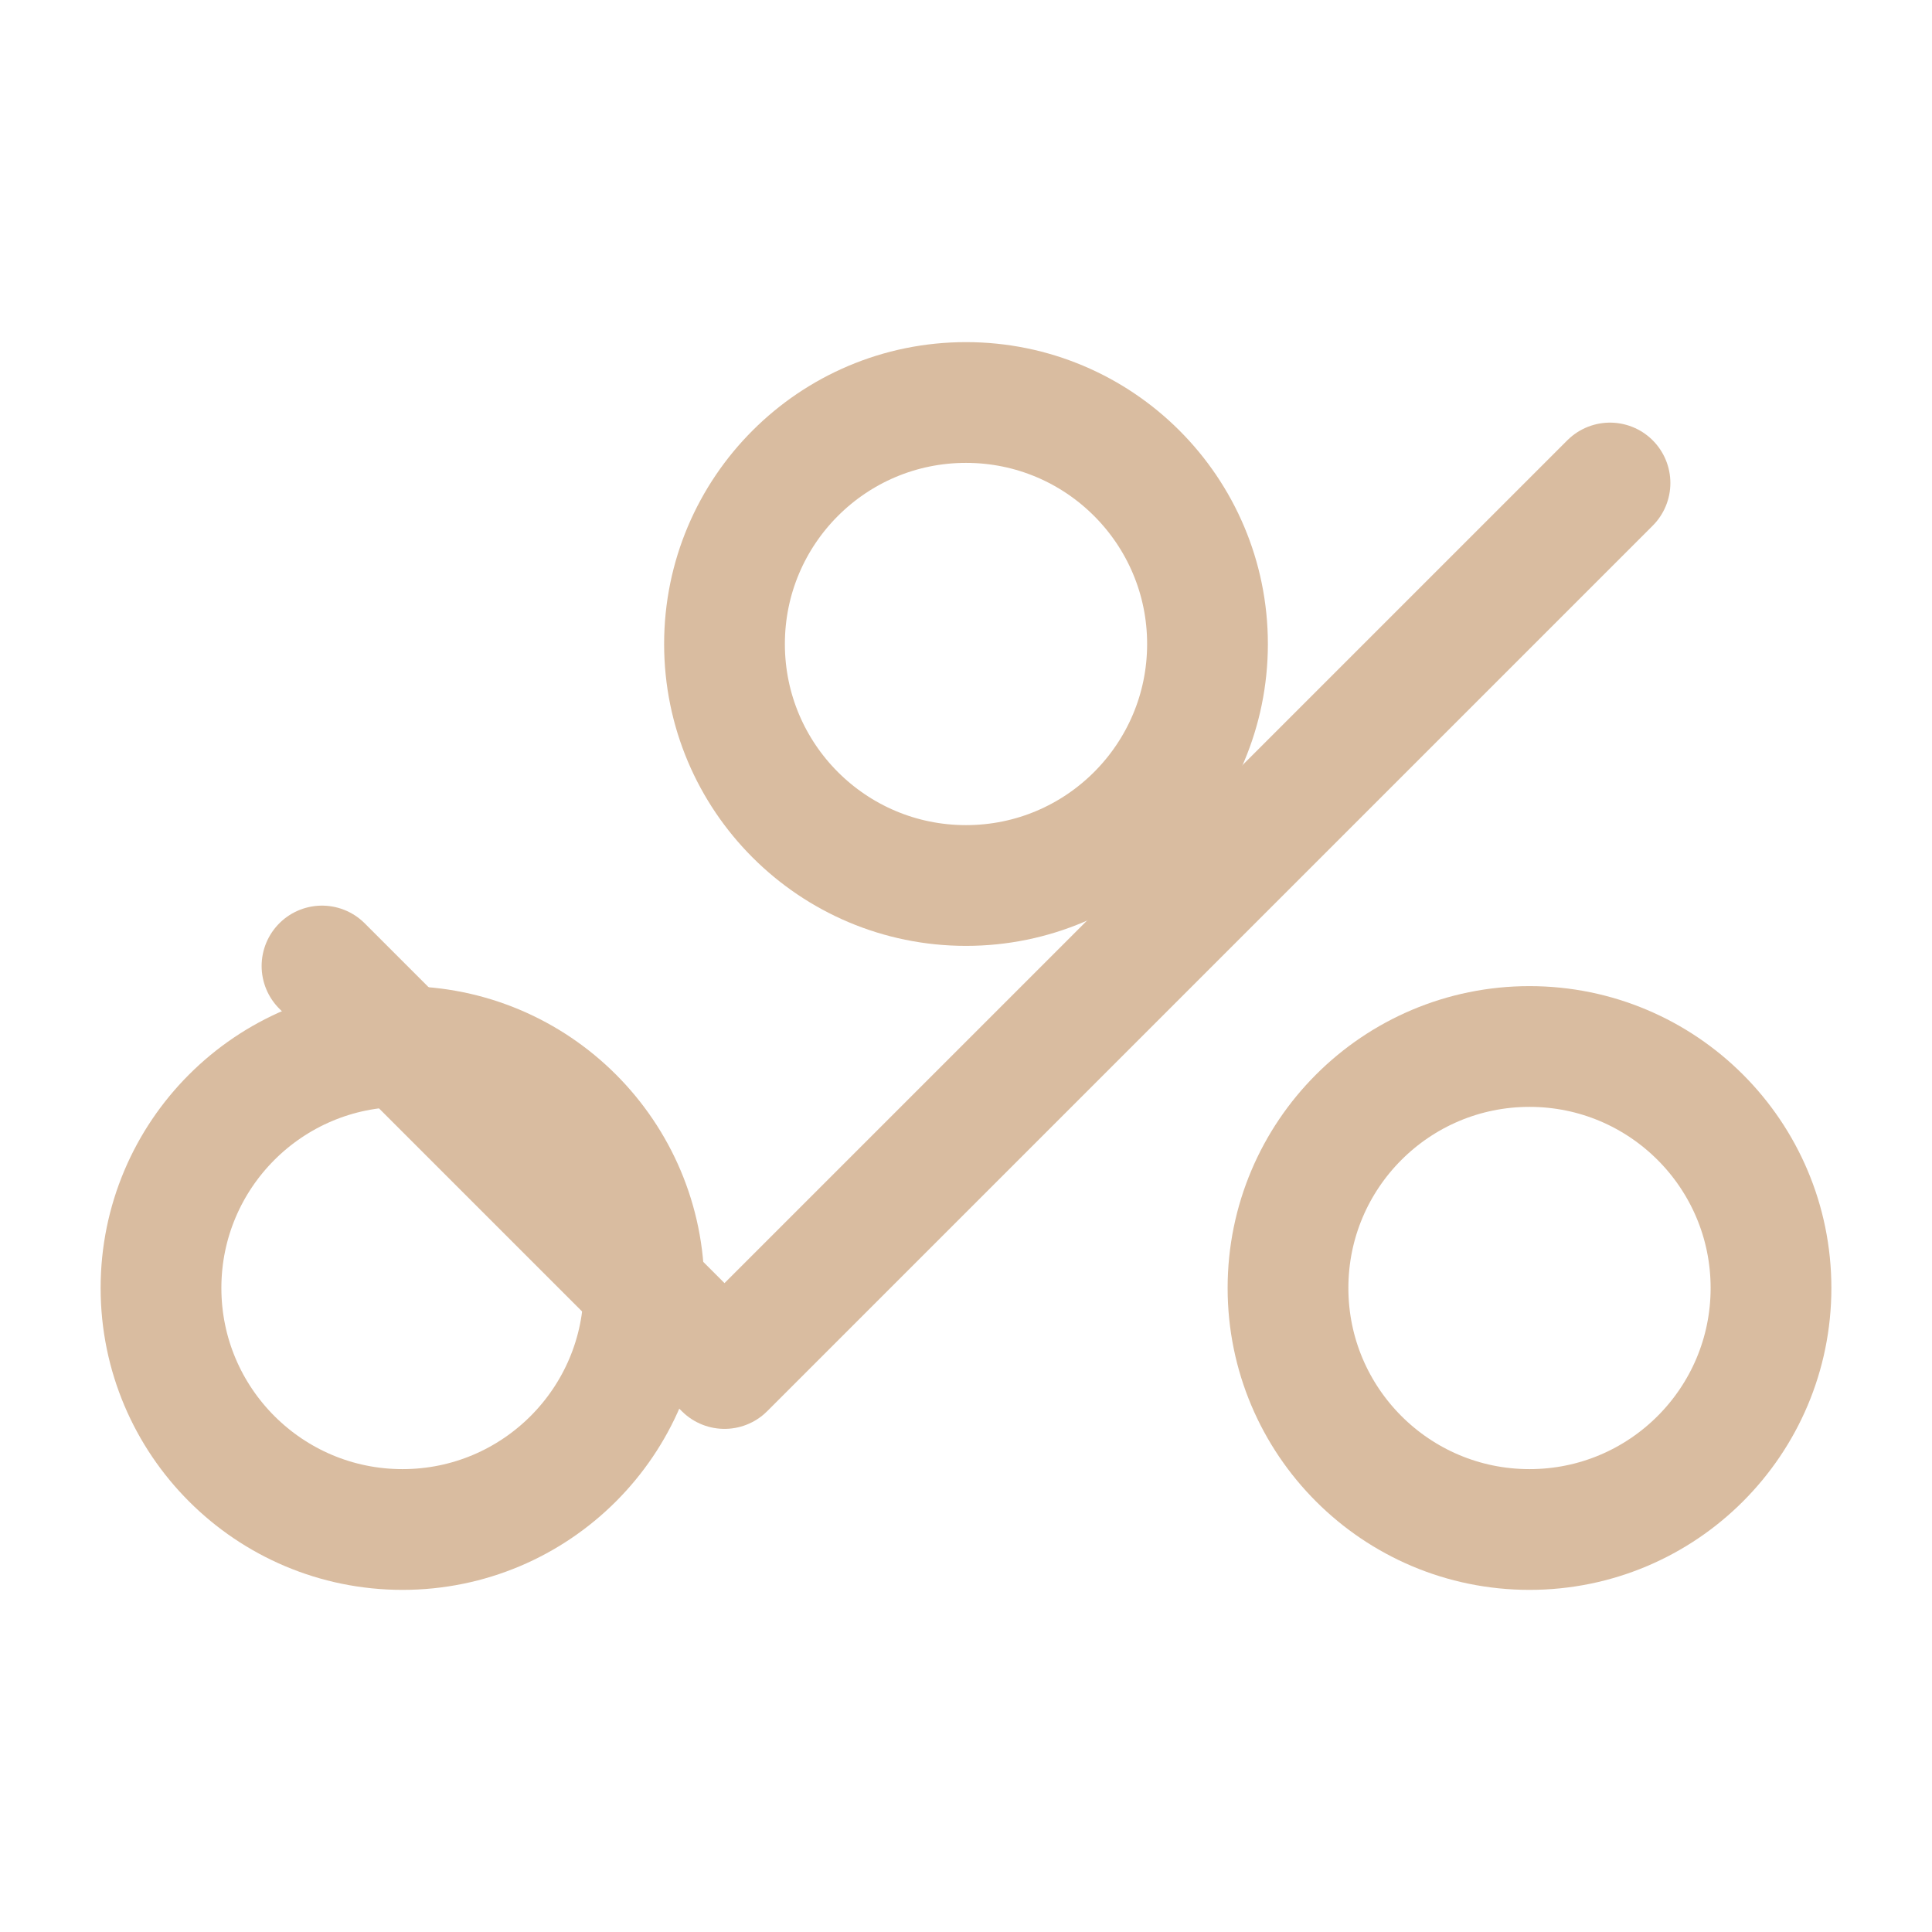
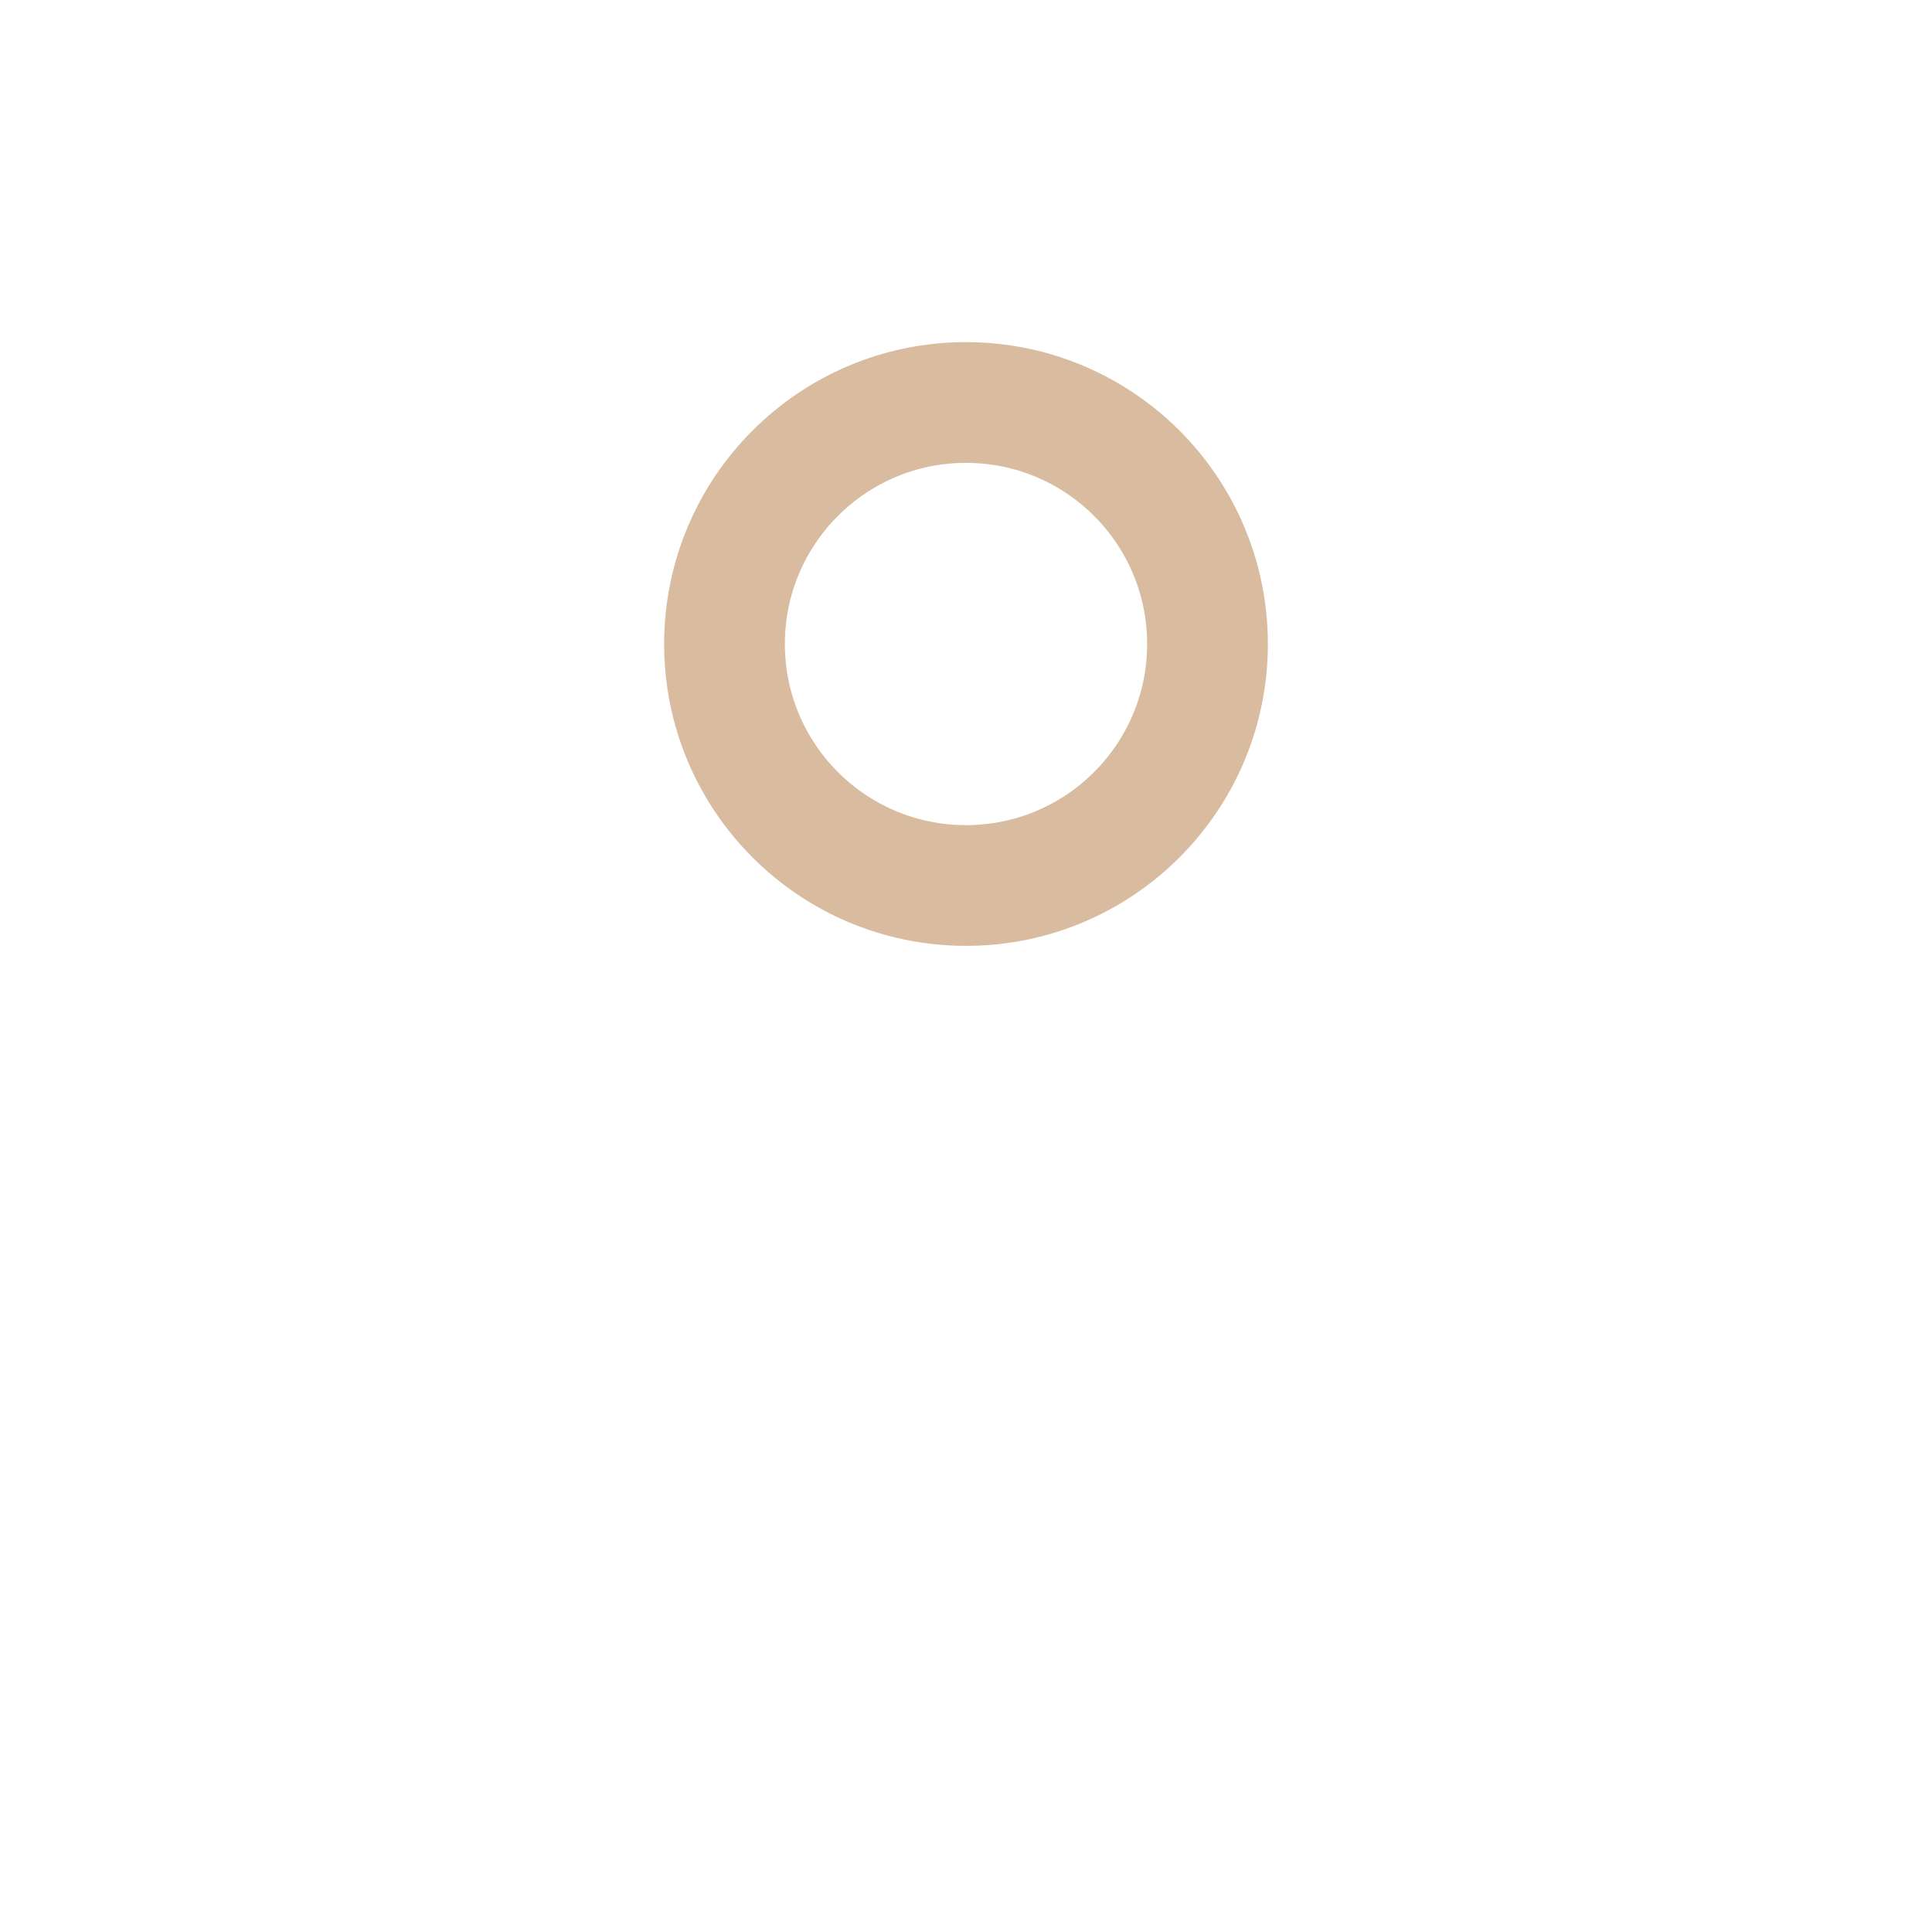
<svg xmlns="http://www.w3.org/2000/svg" viewBox="0 0 24 24" fill="none" stroke="#D9BCA0" stroke-width="1.5" stroke-linecap="round" stroke-linejoin="round">
-   <path d="M20 6 9 17l-5-5" />
  <circle cx="12" cy="8" r="3" />
-   <circle cx="19" cy="16" r="3" />
-   <circle cx="5" cy="16" r="3" />
</svg>